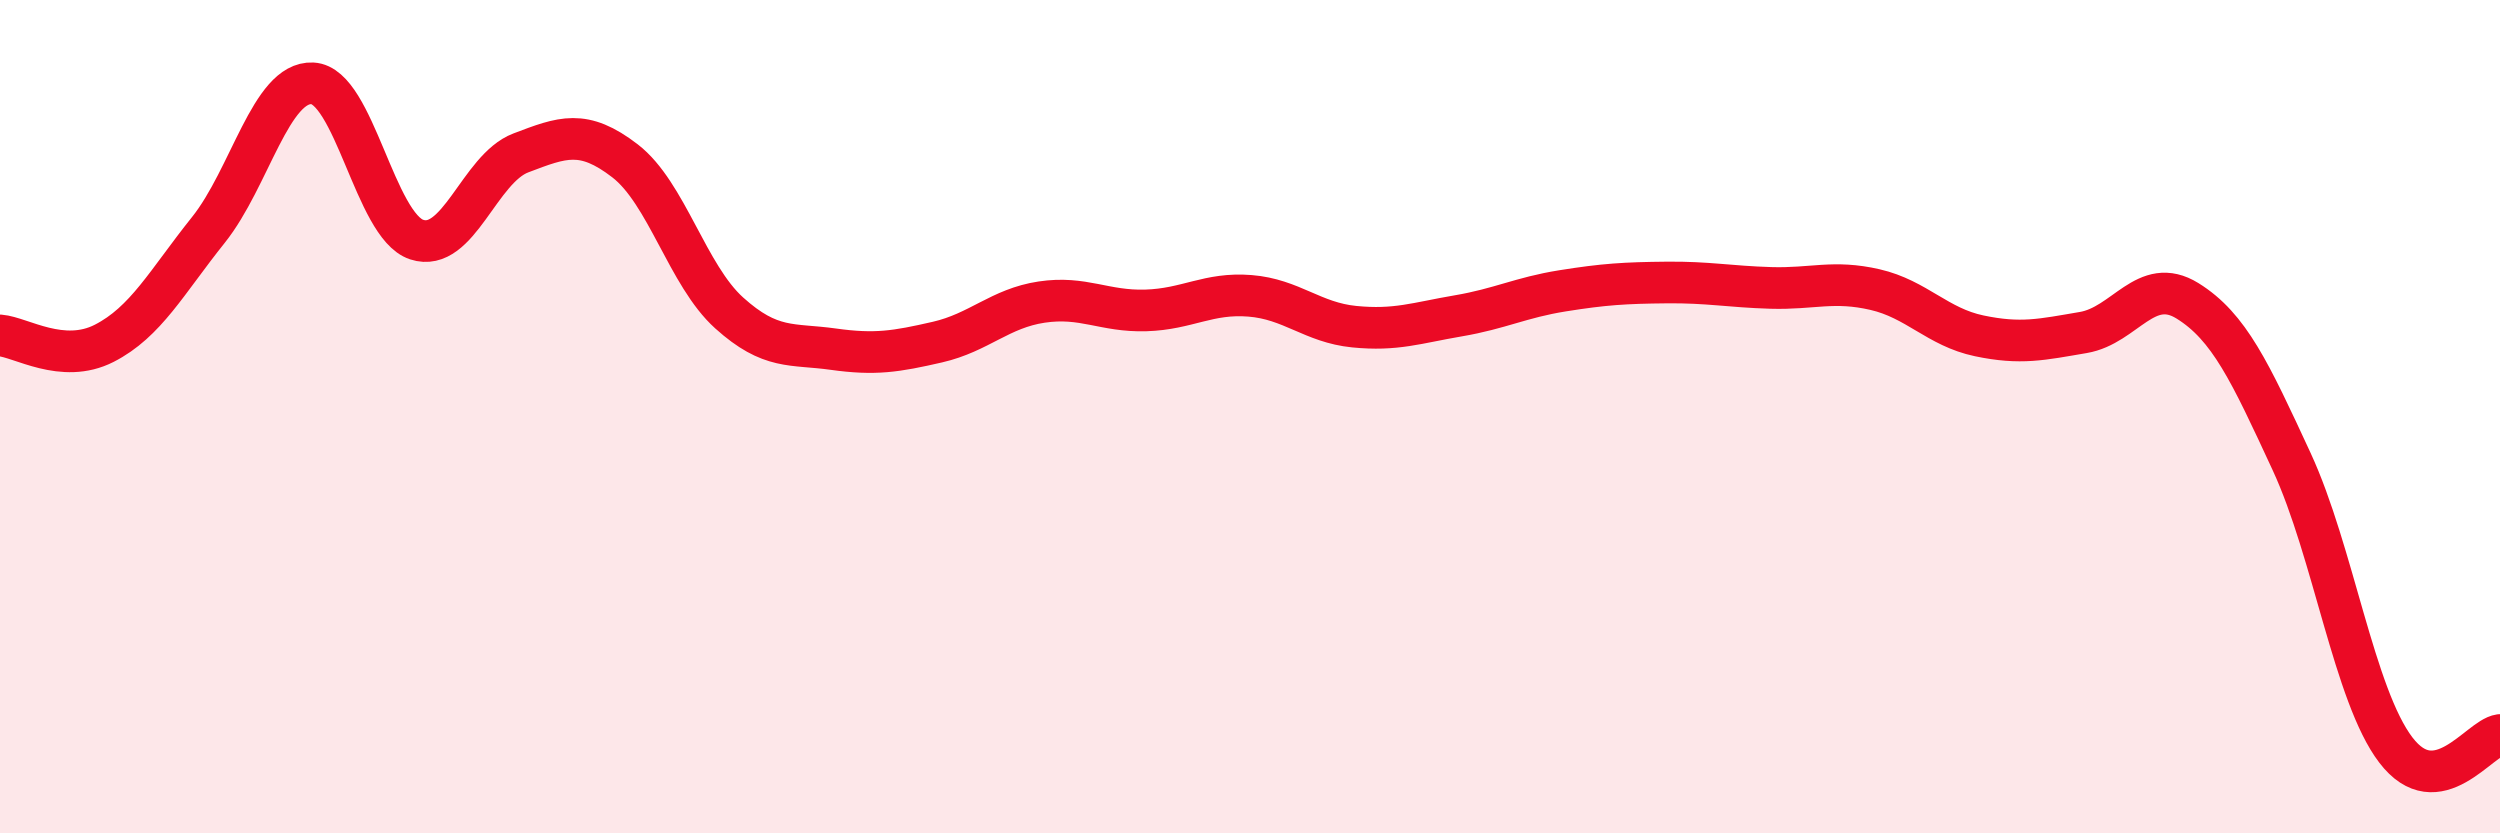
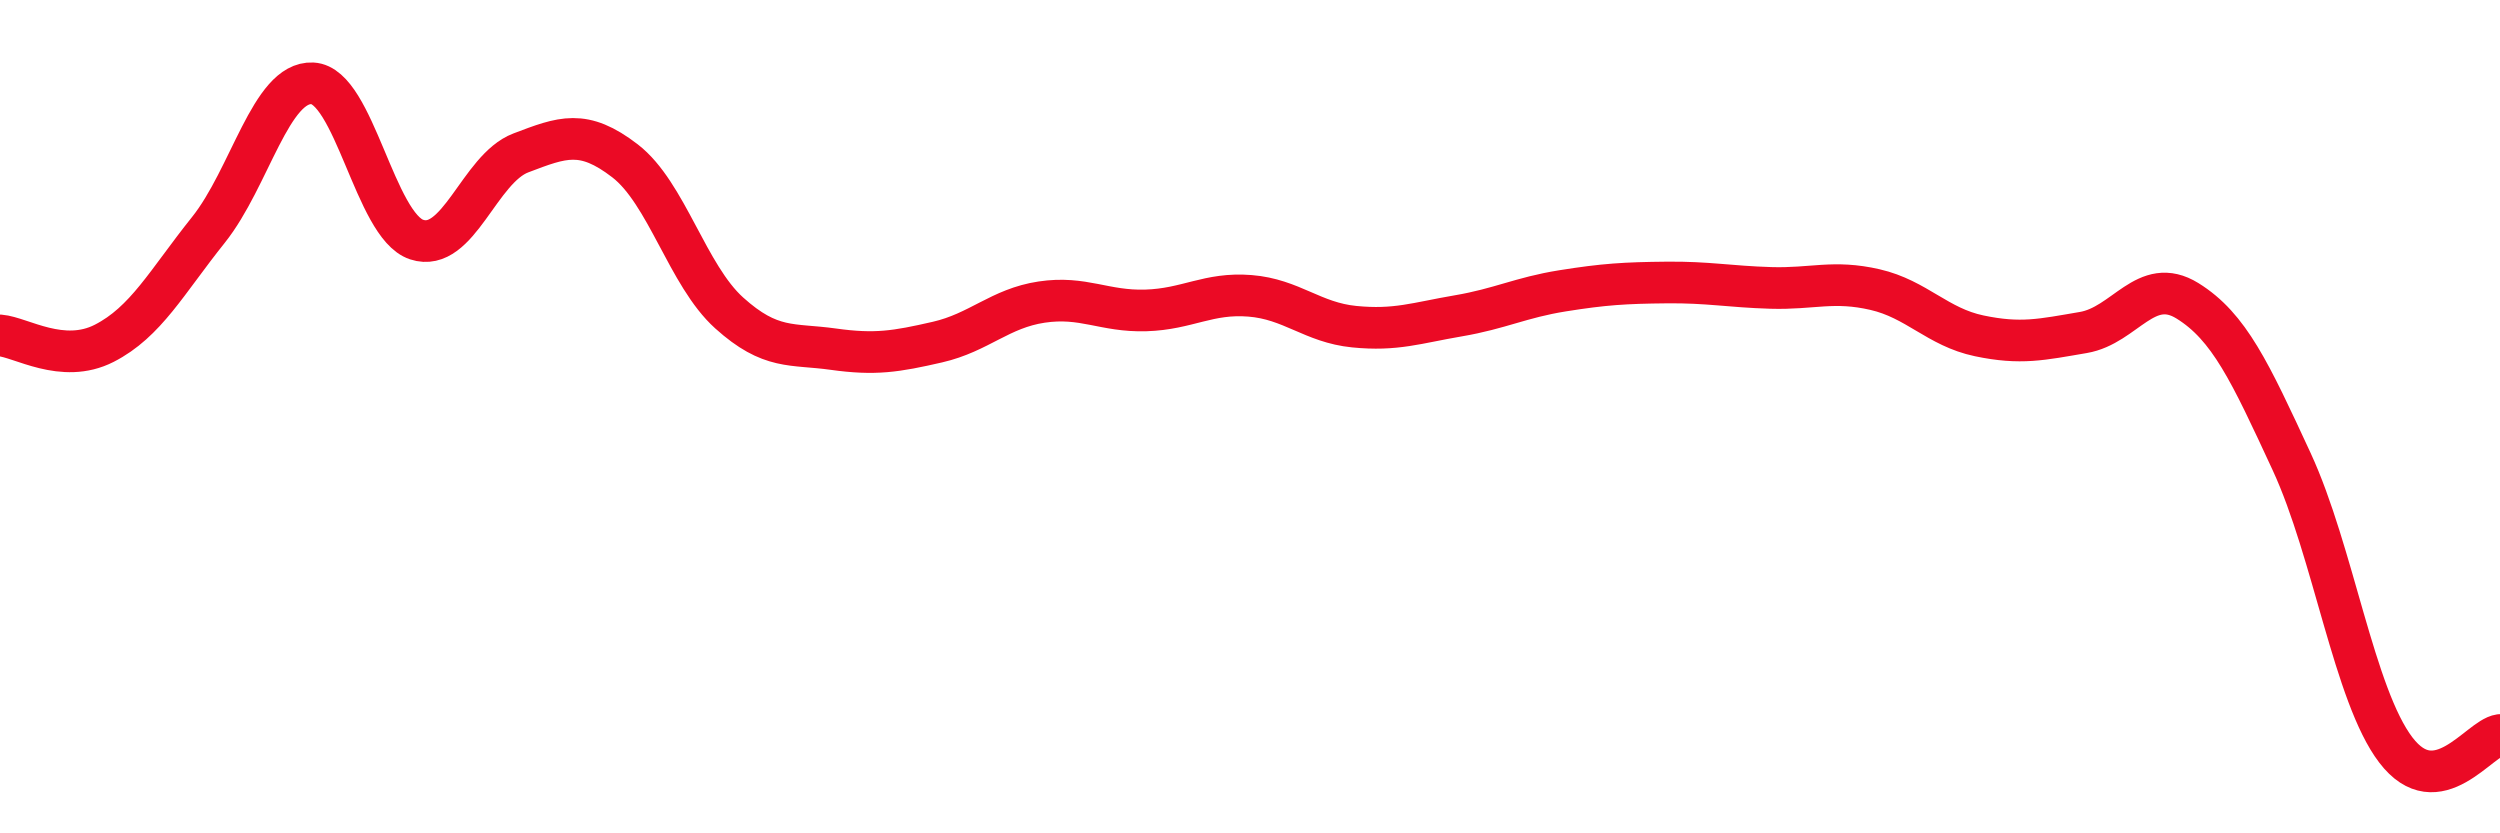
<svg xmlns="http://www.w3.org/2000/svg" width="60" height="20" viewBox="0 0 60 20">
-   <path d="M 0,8.05 C 0.5,8.09 1.5,8.75 2.5,8.24 C 3.5,7.73 4,6.77 5,5.52 C 6,4.27 6.5,1.95 7.5,2 C 8.5,2.05 9,5.42 10,5.75 C 11,6.08 11.5,4.05 12.5,3.67 C 13.5,3.29 14,3.09 15,3.86 C 16,4.63 16.5,6.61 17.5,7.51 C 18.5,8.41 19,8.24 20,8.38 C 21,8.52 21.5,8.44 22.5,8.21 C 23.5,7.98 24,7.4 25,7.25 C 26,7.1 26.5,7.48 27.5,7.45 C 28.5,7.42 29,7.02 30,7.1 C 31,7.18 31.5,7.74 32.5,7.84 C 33.5,7.94 34,7.75 35,7.58 C 36,7.41 36.5,7.14 37.5,6.98 C 38.5,6.82 39,6.79 40,6.78 C 41,6.77 41.5,6.88 42.5,6.91 C 43.5,6.94 44,6.72 45,6.95 C 46,7.18 46.5,7.85 47.5,8.06 C 48.5,8.27 49,8.15 50,7.98 C 51,7.81 51.5,6.6 52.5,7.22 C 53.5,7.84 54,8.92 55,11.08 C 56,13.24 56.5,16.69 57.5,18 C 58.5,19.31 59.5,17.71 60,17.64L60 20L0 20Z" fill="#EB0A25" opacity="0.1" stroke-linecap="round" stroke-linejoin="round" />
  <path d="M 0,8.05 C 0.5,8.09 1.5,8.75 2.5,8.24 C 3.5,7.73 4,6.77 5,5.52 C 6,4.27 6.5,1.95 7.5,2 C 8.5,2.05 9,5.42 10,5.75 C 11,6.08 11.5,4.05 12.5,3.67 C 13.5,3.29 14,3.09 15,3.86 C 16,4.63 16.5,6.61 17.5,7.51 C 18.5,8.41 19,8.24 20,8.38 C 21,8.52 21.5,8.44 22.5,8.21 C 23.5,7.98 24,7.4 25,7.25 C 26,7.1 26.5,7.48 27.5,7.45 C 28.5,7.42 29,7.02 30,7.1 C 31,7.18 31.5,7.74 32.5,7.84 C 33.5,7.94 34,7.75 35,7.58 C 36,7.41 36.5,7.14 37.5,6.98 C 38.5,6.82 39,6.79 40,6.78 C 41,6.77 41.5,6.88 42.5,6.91 C 43.5,6.94 44,6.72 45,6.95 C 46,7.18 46.5,7.85 47.5,8.06 C 48.5,8.27 49,8.15 50,7.98 C 51,7.81 51.5,6.6 52.5,7.22 C 53.5,7.84 54,8.92 55,11.08 C 56,13.24 56.5,16.69 57.5,18 C 58.5,19.31 59.5,17.71 60,17.64" stroke="#EB0A25" stroke-width="1" fill="none" stroke-linecap="round" stroke-linejoin="round" />
</svg>